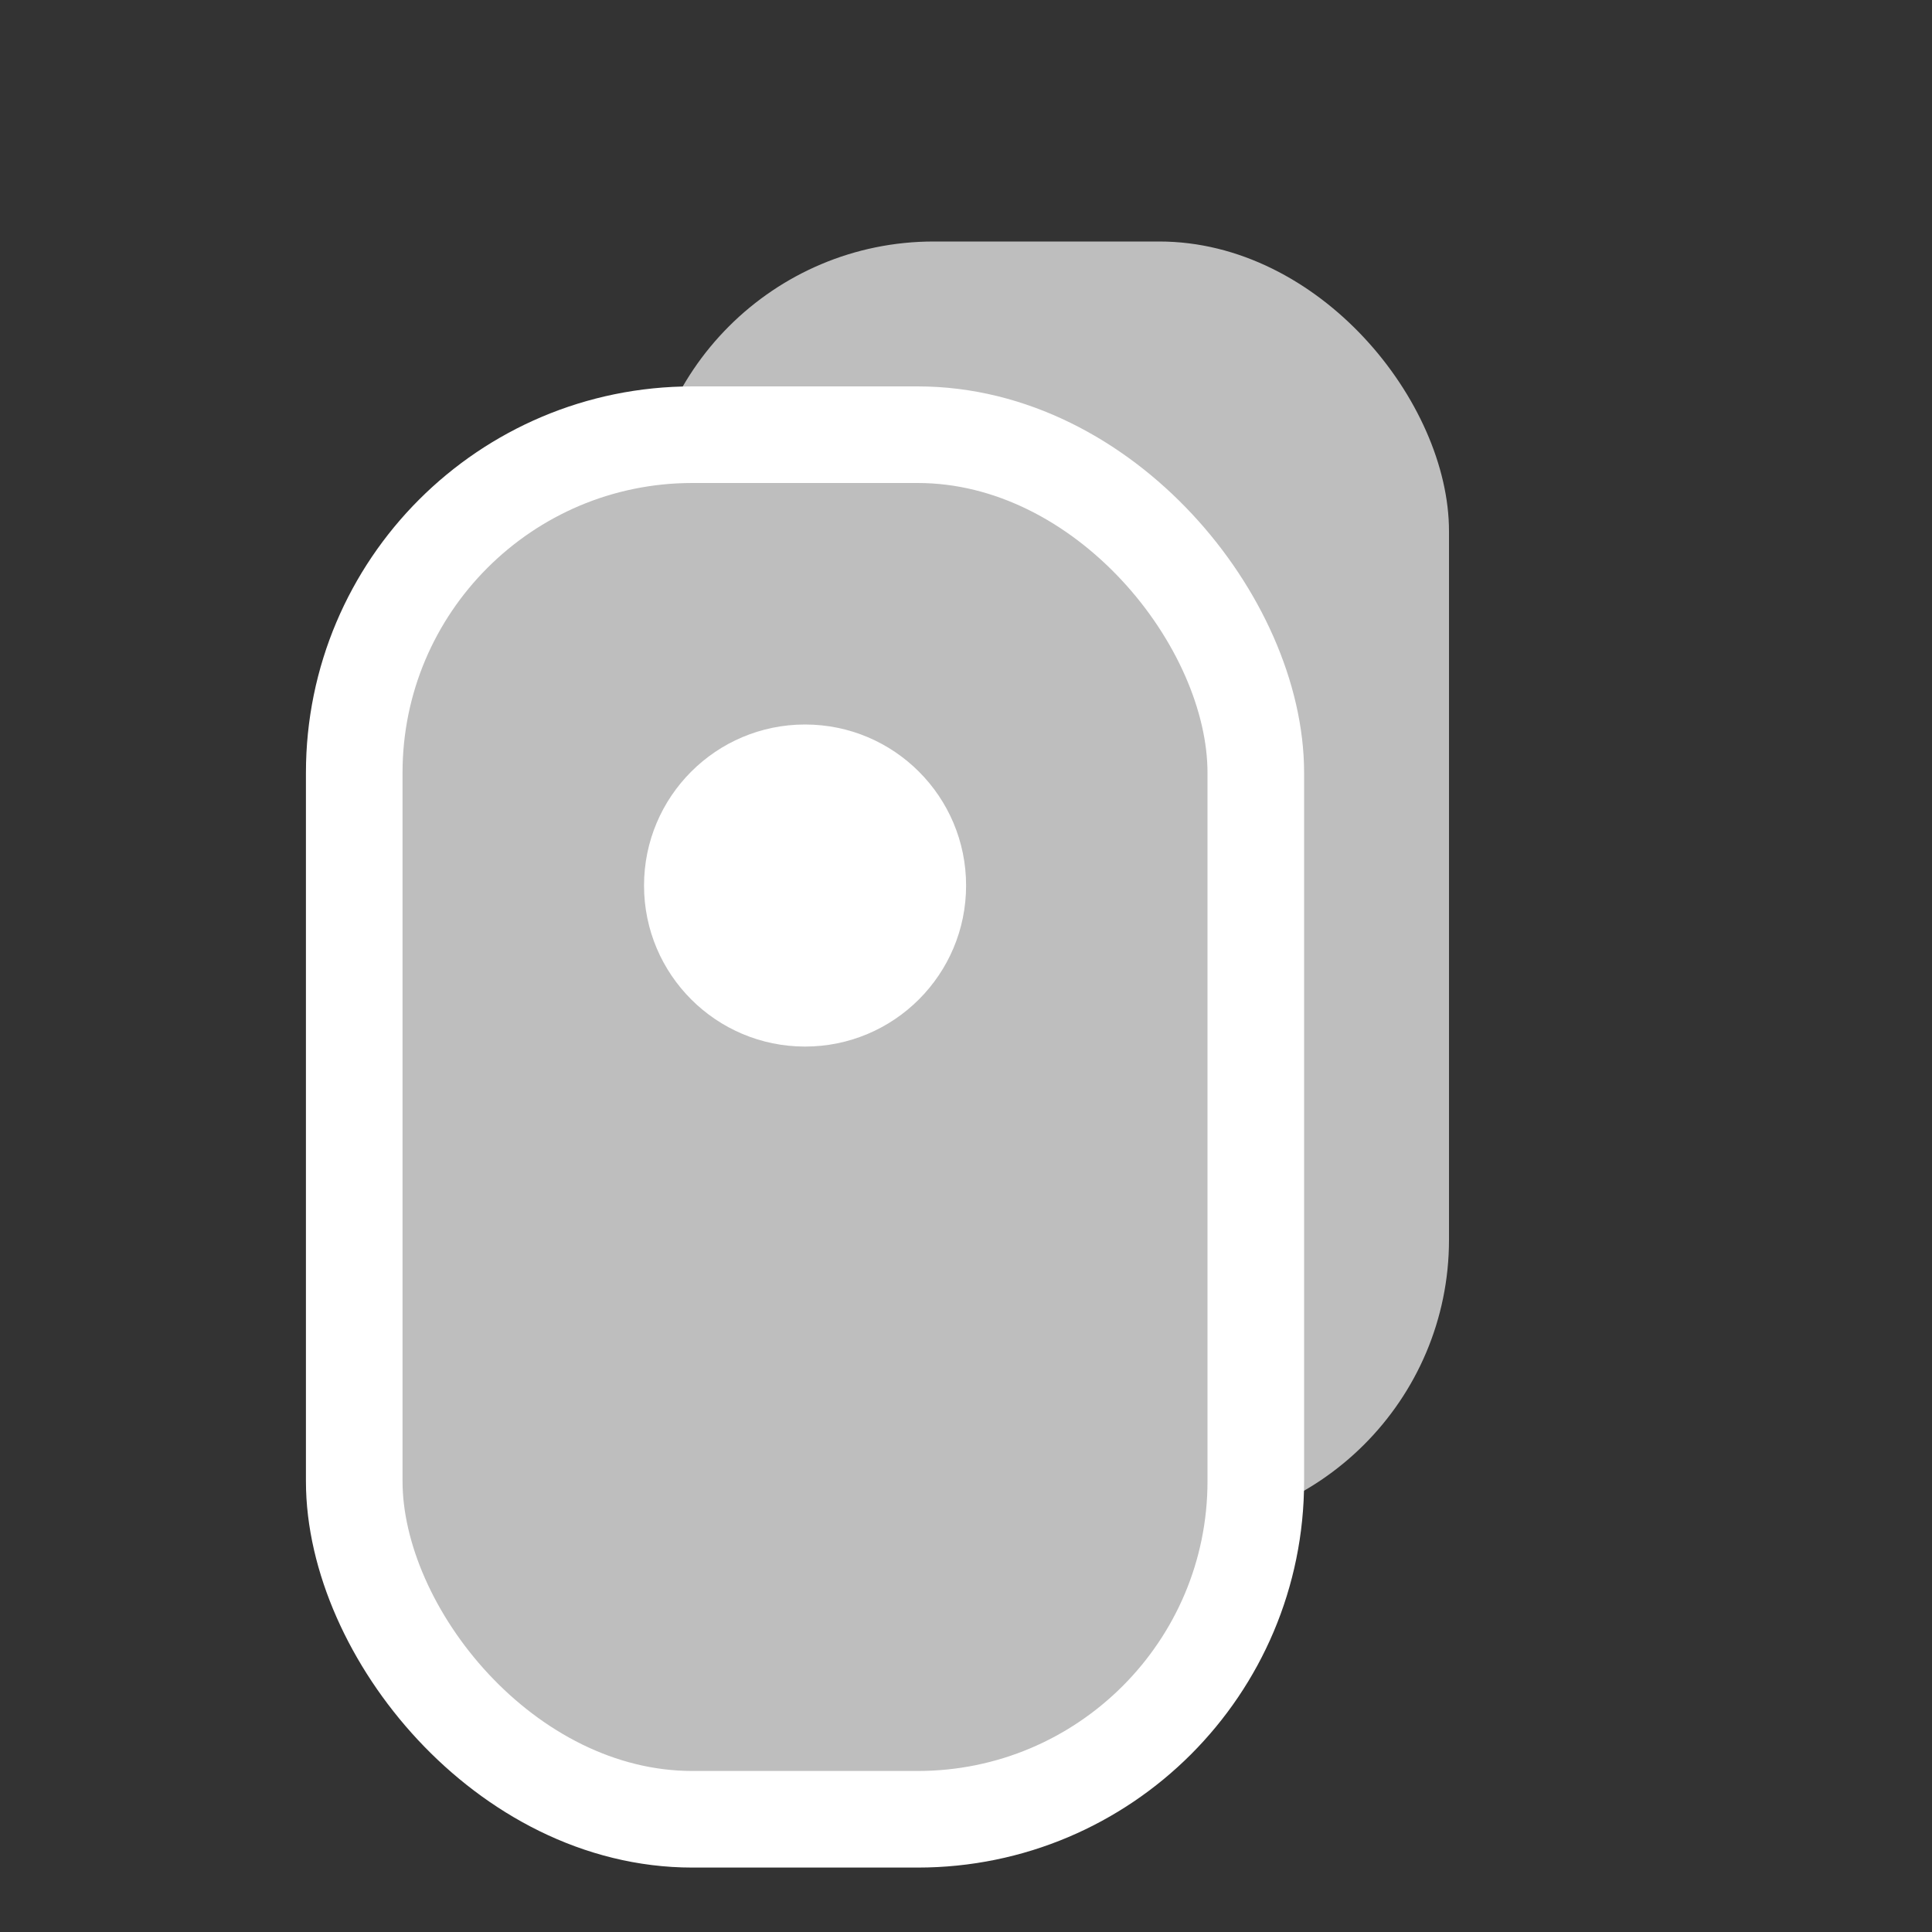
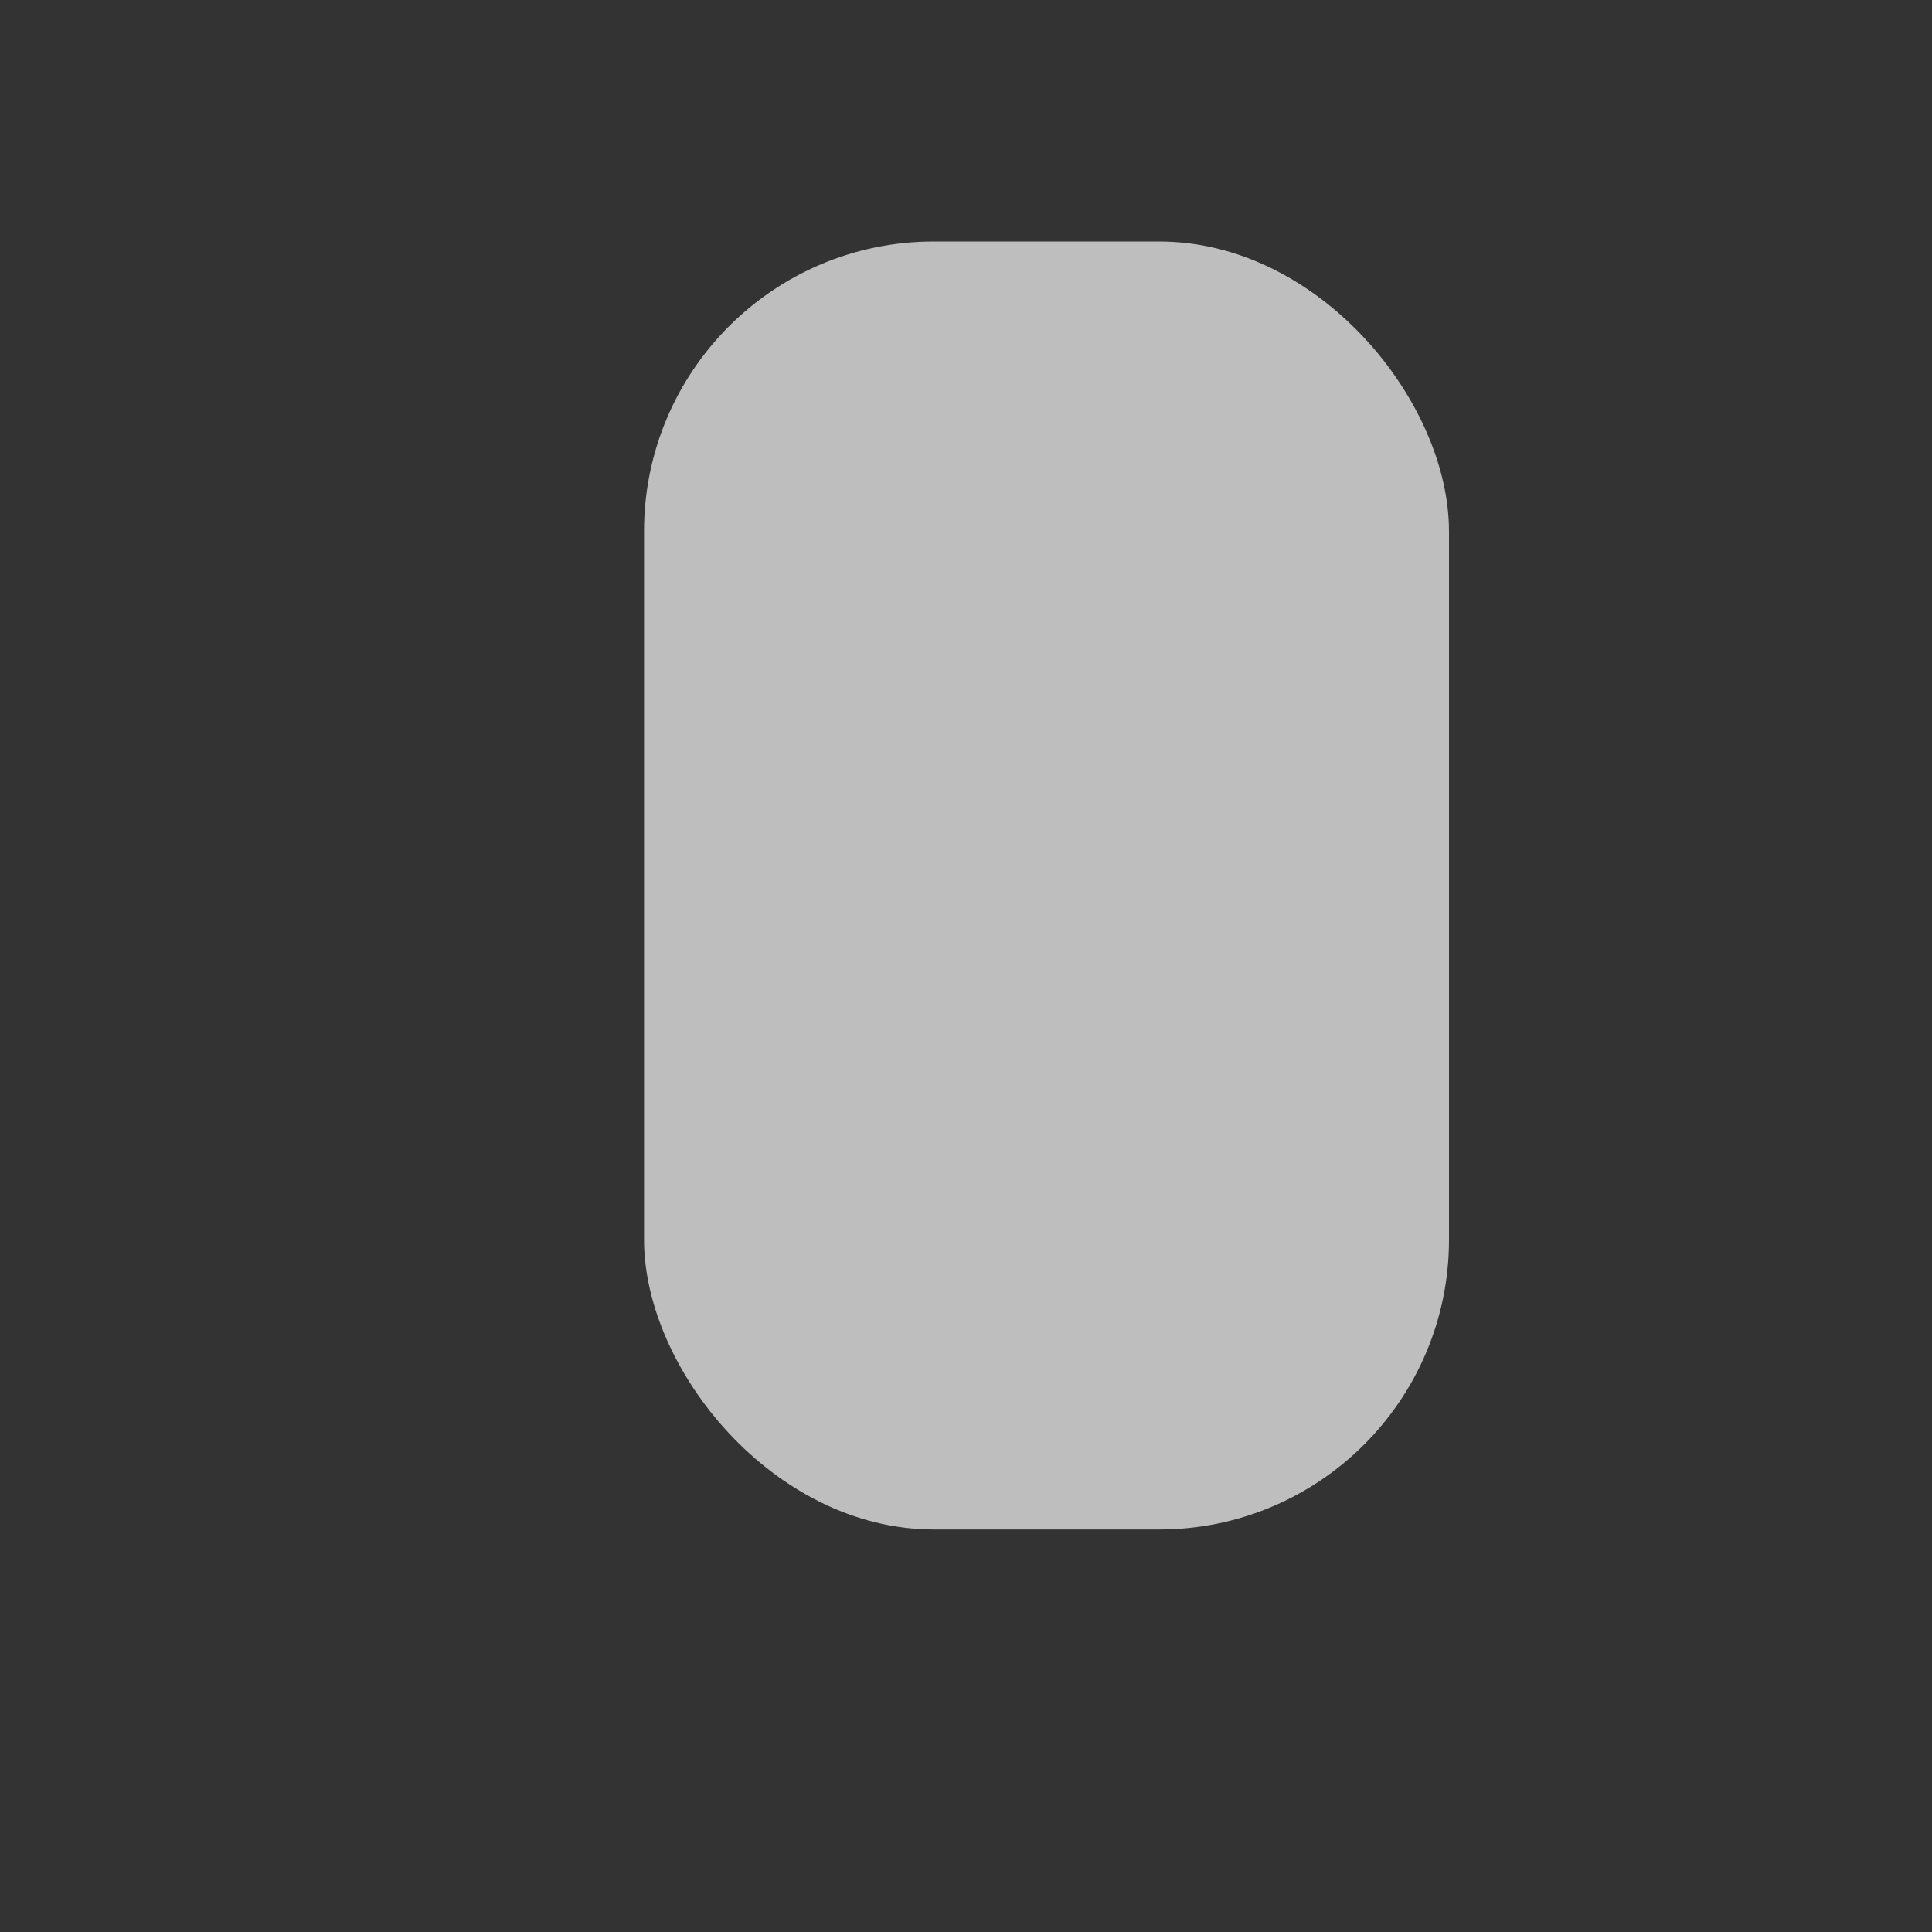
<svg xmlns="http://www.w3.org/2000/svg" width="20" height="20" viewBox="0 0 20 20" fill="none">
  <rect x="0" y="0" width="20" height="20" fill="#333333" stroke="none" />
  <rect x="6.667" y="2.5" width="8.333" height="13.333" rx="3" fill="#BEBEBE" />
-   <rect x="3.667" y="4.5" width="9.333" height="14.333" rx="3.5" fill="#BEBEBE" stroke="white" />
-   <circle cx="8.334" cy="9.167" r="1.667" fill="white" />
</svg>